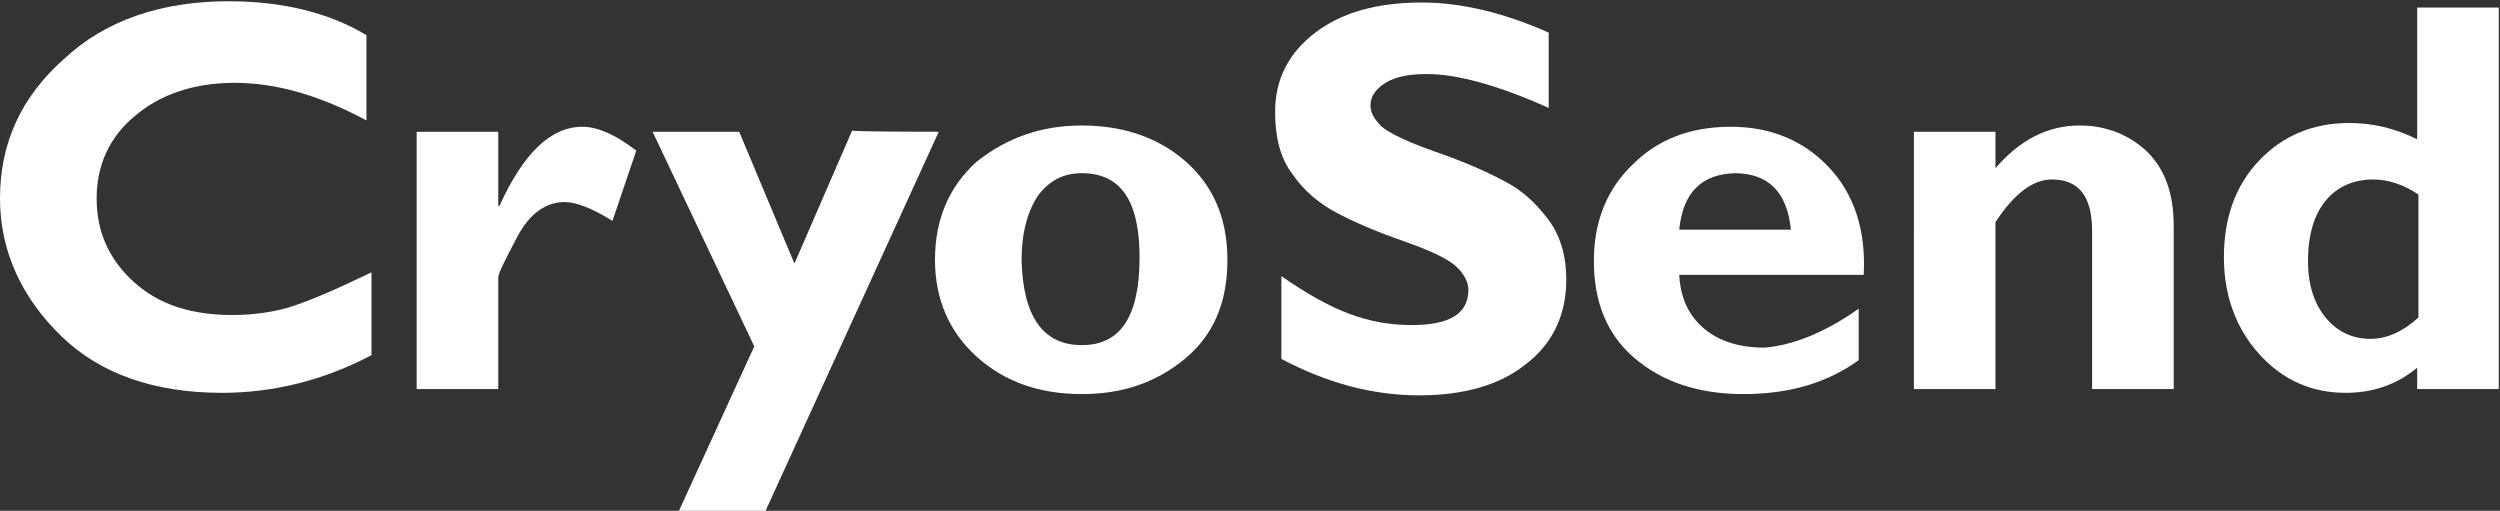
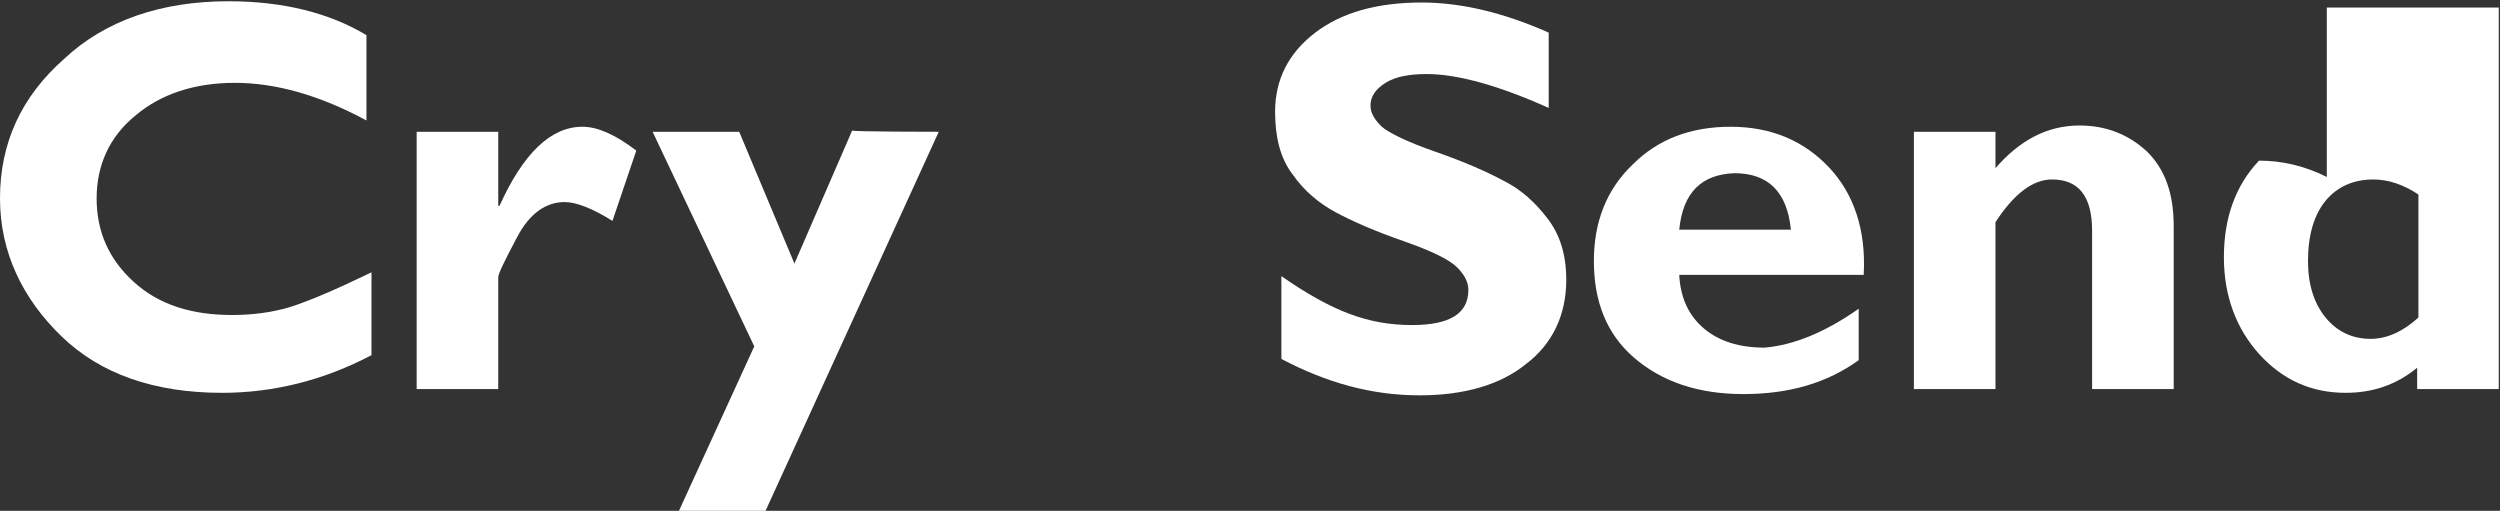
<svg xmlns="http://www.w3.org/2000/svg" version="1.1" id="レイヤー_1" x="0px" y="0px" width="199.2px" height="40.7px" viewBox="0 0 199.2 40.7" style="enable-background:new 0 0 199.2 40.7;" xml:space="preserve">
  <rect x="0" y="0" width="199.2" height="40.7" fill="#333333" stroke="none" />
  <style type="text/css">
	.st0{fill:#FFFFFF;}
</style>
  <g>
    <g>
      <path class="st0" d="M29.6,21.7v6.6c-3.8,2-7.8,3-11.9,3c-5.4,0-9.7-1.5-12.8-4.5S0,20.1,0,15.8c0-4.4,1.7-8.1,5.1-11.1    c3.3-3.1,7.8-4.6,13.1-4.6c4.3,0,8,0.9,11,2.7v6.8C25.5,7.6,22,6.6,18.7,6.6c-3.2,0-5.9,0.9-7.9,2.6c-2.1,1.7-3.1,4-3.1,6.6    c0,2.7,1,4.9,3,6.7c2,1.8,4.6,2.6,7.8,2.6c1.6,0,3.1-0.2,4.5-0.6C24.6,24,26.7,23.1,29.6,21.7z" />
      <path class="st0" d="M39.7,10.5v5.9h0.1c1.9-4.2,4.1-6.3,6.6-6.3c1.2,0,2.6,0.6,4.3,1.9l-1.9,5.6c-1.6-1-2.9-1.5-3.8-1.5    c-1.5,0-2.8,0.9-3.8,2.8c-1,1.9-1.5,2.9-1.5,3.2v8.9h-6.5V10.5H39.7z" />
      <path class="st0" d="M74.8,10.5L61,40.7h-6.9l6-13.1l-8.1-17.1h6.9L63.3,21l4.6-10.6C67.9,10.5,74.8,10.5,74.8,10.5z" />
-       <path class="st0" d="M86.2,10c3.2,0,6,0.9,8.2,2.8s3.4,4.5,3.4,7.9s-1.1,6-3.4,7.9c-2.3,1.9-5,2.8-8.2,2.8c-3.4,0-6.2-1-8.4-3    s-3.3-4.6-3.3-7.7c0-3.2,1.1-5.8,3.3-7.8C80.2,11,82.9,10,86.2,10z M86.2,27.5c3.1,0,4.6-2.3,4.6-7c0-4.5-1.5-6.7-4.6-6.7    c-1.5,0-2.6,0.6-3.5,1.8c-0.8,1.2-1.3,2.9-1.3,5.1C81.5,25.2,83.1,27.5,86.2,27.5z" />
      <path class="st0" d="M123.4,2.6v6c-4-1.8-7.3-2.7-9.7-2.7c-1.4,0-2.5,0.2-3.3,0.7s-1.2,1.1-1.2,1.8c0,0.6,0.3,1.1,0.9,1.7    c0.6,0.5,2,1.2,4.3,2c2.3,0.8,4.1,1.6,5.4,2.3c1.4,0.7,2.5,1.7,3.5,3c1,1.3,1.5,2.9,1.5,4.9c0,2.8-1.1,5.1-3.2,6.7    c-2.1,1.7-5,2.5-8.5,2.5c-3.8,0-7.4-1-11-2.9v-6.6c2,1.4,3.8,2.4,5.4,3c1.6,0.6,3.2,0.9,5,0.9c3,0,4.5-0.9,4.5-2.8    c0-0.6-0.3-1.2-0.9-1.8c-0.6-0.6-2-1.3-4.3-2.1c-2.3-0.8-4.1-1.6-5.4-2.3c-1.3-0.7-2.5-1.7-3.4-3c-1-1.3-1.4-3-1.4-5    c0-2.6,1.1-4.7,3.2-6.3c2.1-1.6,4.9-2.4,8.5-2.4C116.4,0.2,119.8,1,123.4,2.6z" />
      <path class="st0" d="M148.1,24.6v4.1c-2.5,1.8-5.5,2.7-9.2,2.7c-3.6,0-6.5-1-8.7-2.9S127,24,127,20.8c0-3.1,1-5.7,3.1-7.7    c2-2,4.6-3,7.8-3s5.8,1.1,7.8,3.2c2,2.1,3,5,2.8,8.6h-14.7c0.1,1.9,0.8,3.3,2,4.3c1.2,1,2.8,1.5,4.8,1.5    C142.9,27.5,145.4,26.5,148.1,24.6z M133.8,18.3h8.9c-0.3-3-1.8-4.5-4.5-4.5C135.6,13.9,134.1,15.3,133.8,18.3z" />
      <path class="st0" d="M159,10.5v2.9c1.9-2.2,4.1-3.4,6.7-3.4c2.1,0,3.9,0.7,5.4,2.1c1.4,1.4,2.1,3.3,2.1,5.9v13h-6.5V18.4    c0-2.8-1.1-4.1-3.2-4.1c-1.5,0-3,1.1-4.5,3.4V31h-6.5V10.5H159z" />
-       <path class="st0" d="M199.1,0.6V31h-6.5v-1.7c-1.7,1.4-3.6,2-5.7,2c-2.7,0-5-1-6.9-3.1c-1.8-2-2.8-4.6-2.8-7.7s0.9-5.7,2.8-7.7    c1.9-2,4.3-3,7.2-3c1.8,0,3.6,0.4,5.4,1.3V0.6H199.1z M192.7,25.3v-9.8c-1.2-0.8-2.4-1.2-3.6-1.2c-1.6,0-2.9,0.6-3.8,1.7    c-0.9,1.1-1.4,2.7-1.4,4.8c0,1.9,0.5,3.4,1.4,4.5s2.1,1.7,3.6,1.7C190.2,27,191.5,26.4,192.7,25.3z" />
+       <path class="st0" d="M199.1,0.6V31h-6.5v-1.7c-1.7,1.4-3.6,2-5.7,2c-2.7,0-5-1-6.9-3.1c-1.8-2-2.8-4.6-2.8-7.7s0.9-5.7,2.8-7.7    c1.8,0,3.6,0.4,5.4,1.3V0.6H199.1z M192.7,25.3v-9.8c-1.2-0.8-2.4-1.2-3.6-1.2c-1.6,0-2.9,0.6-3.8,1.7    c-0.9,1.1-1.4,2.7-1.4,4.8c0,1.9,0.5,3.4,1.4,4.5s2.1,1.7,3.6,1.7C190.2,27,191.5,26.4,192.7,25.3z" />
    </g>
  </g>
</svg>